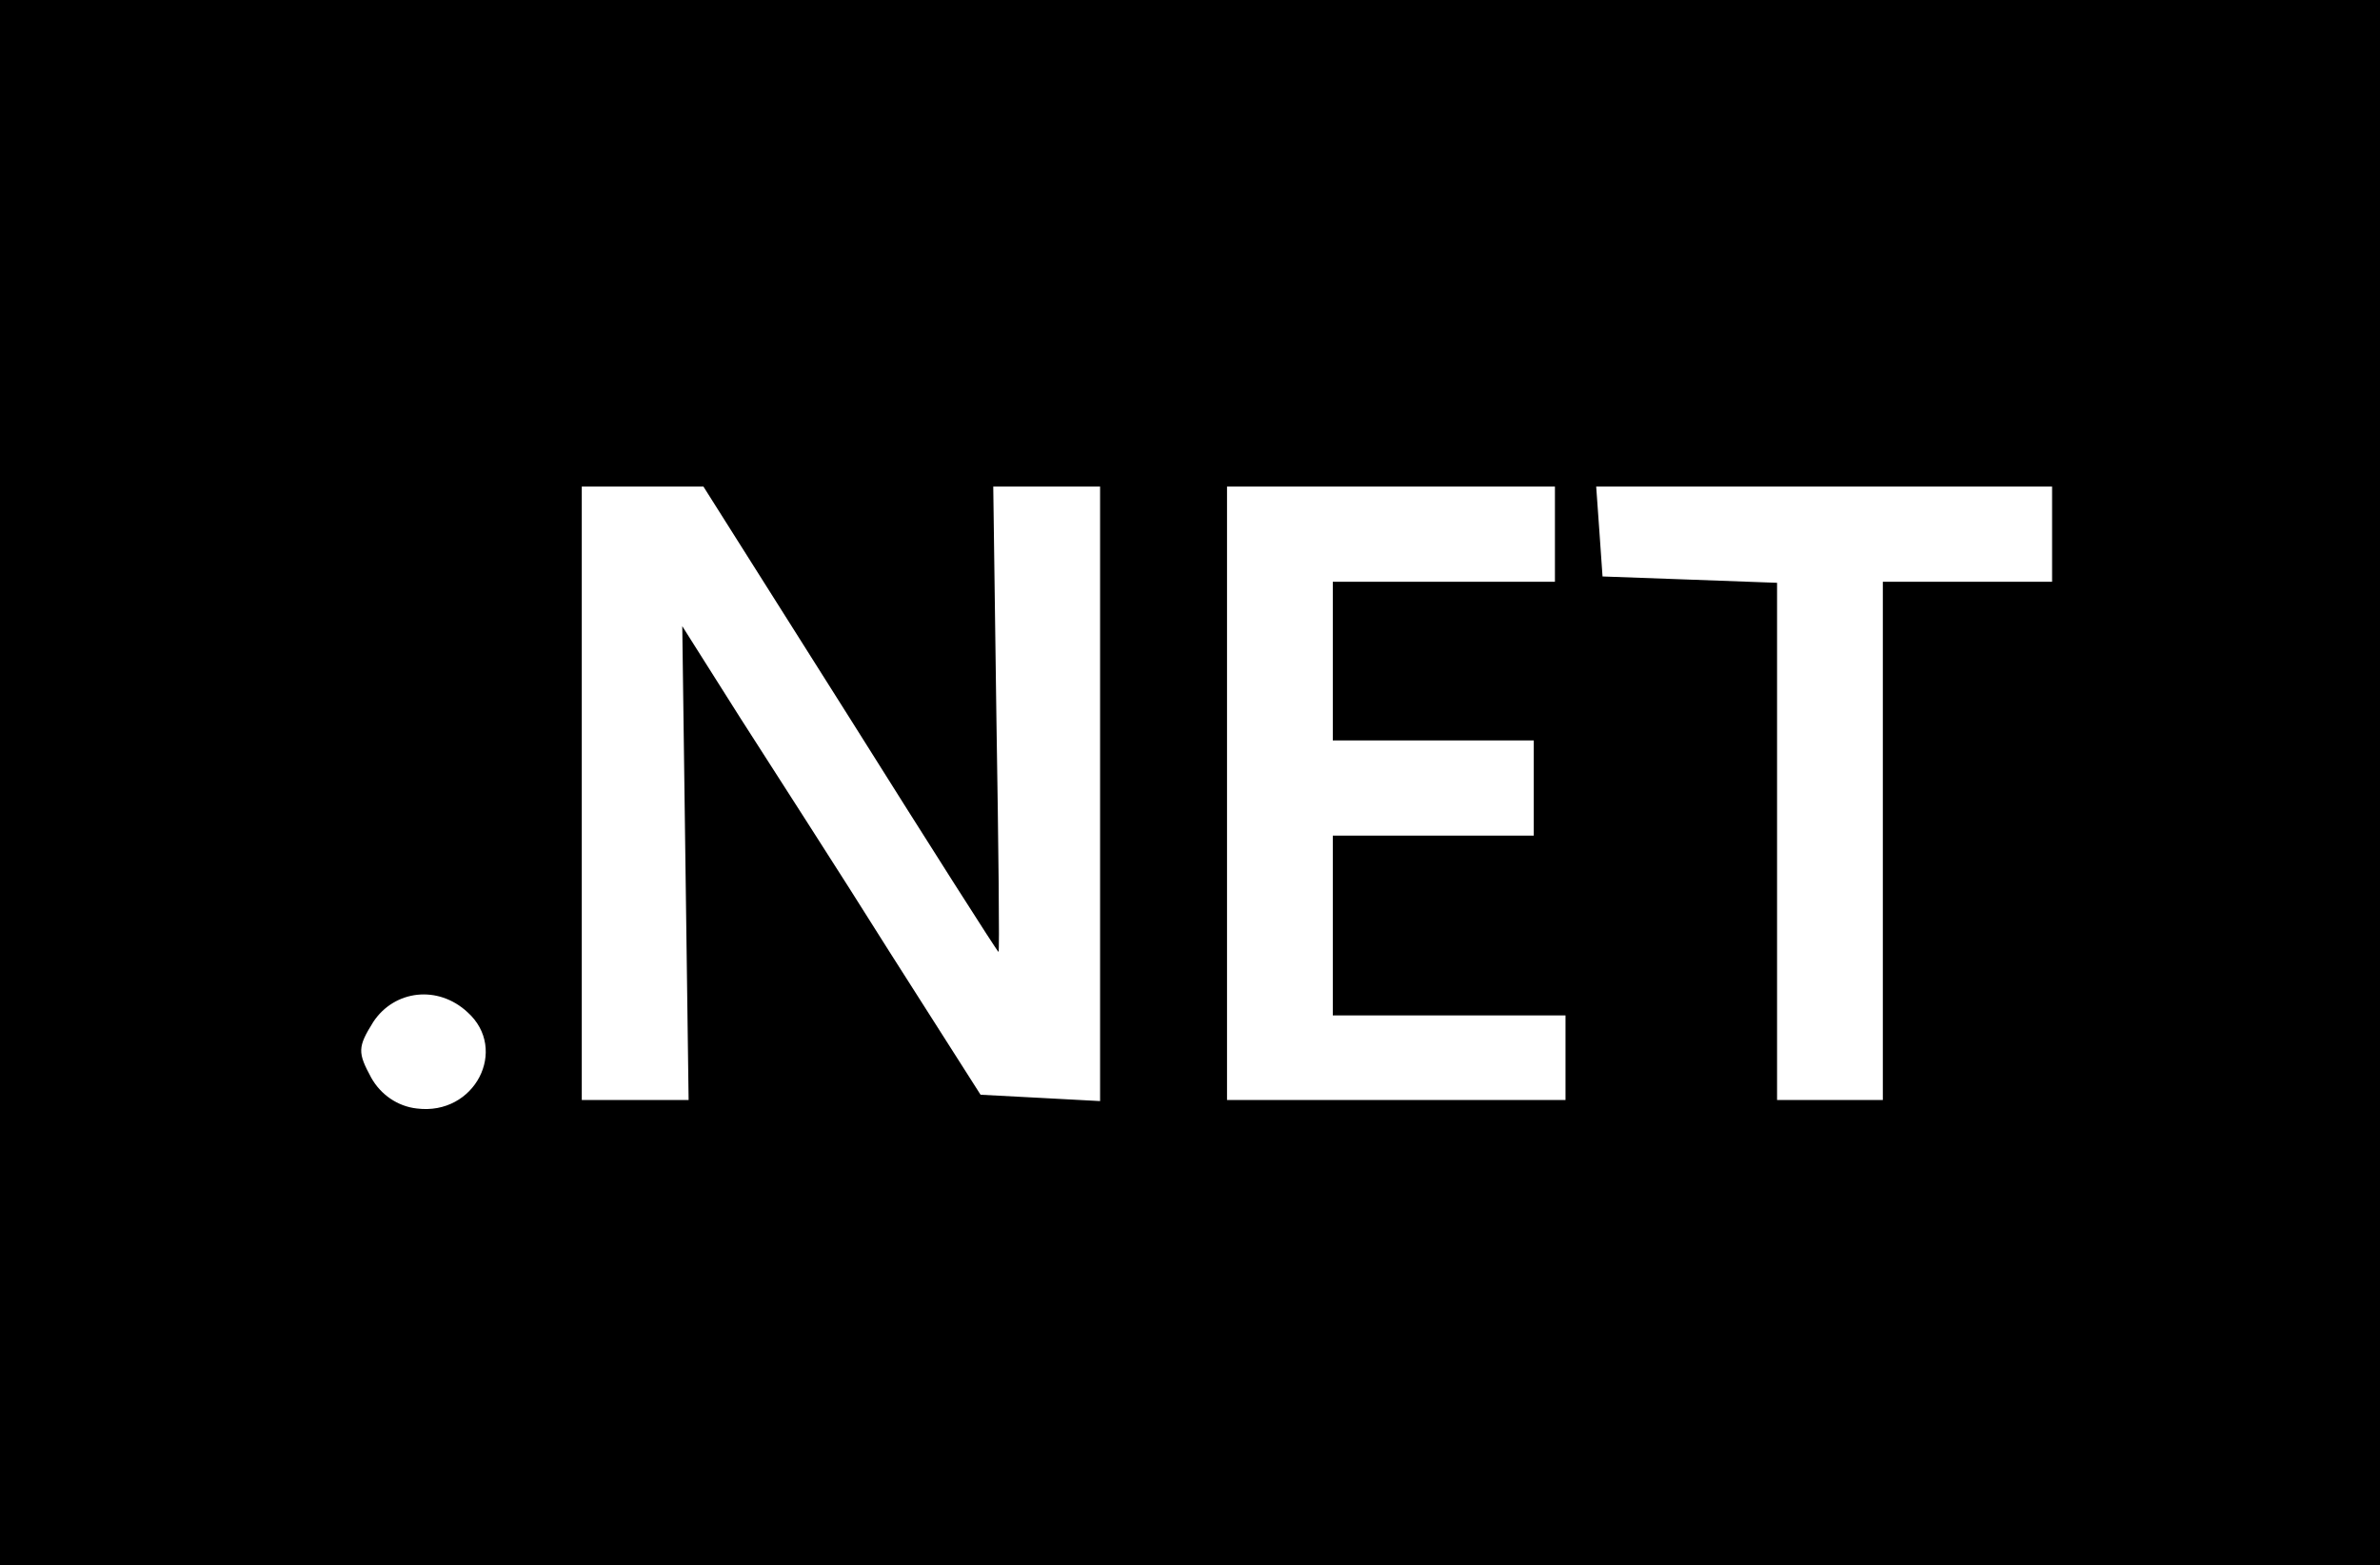
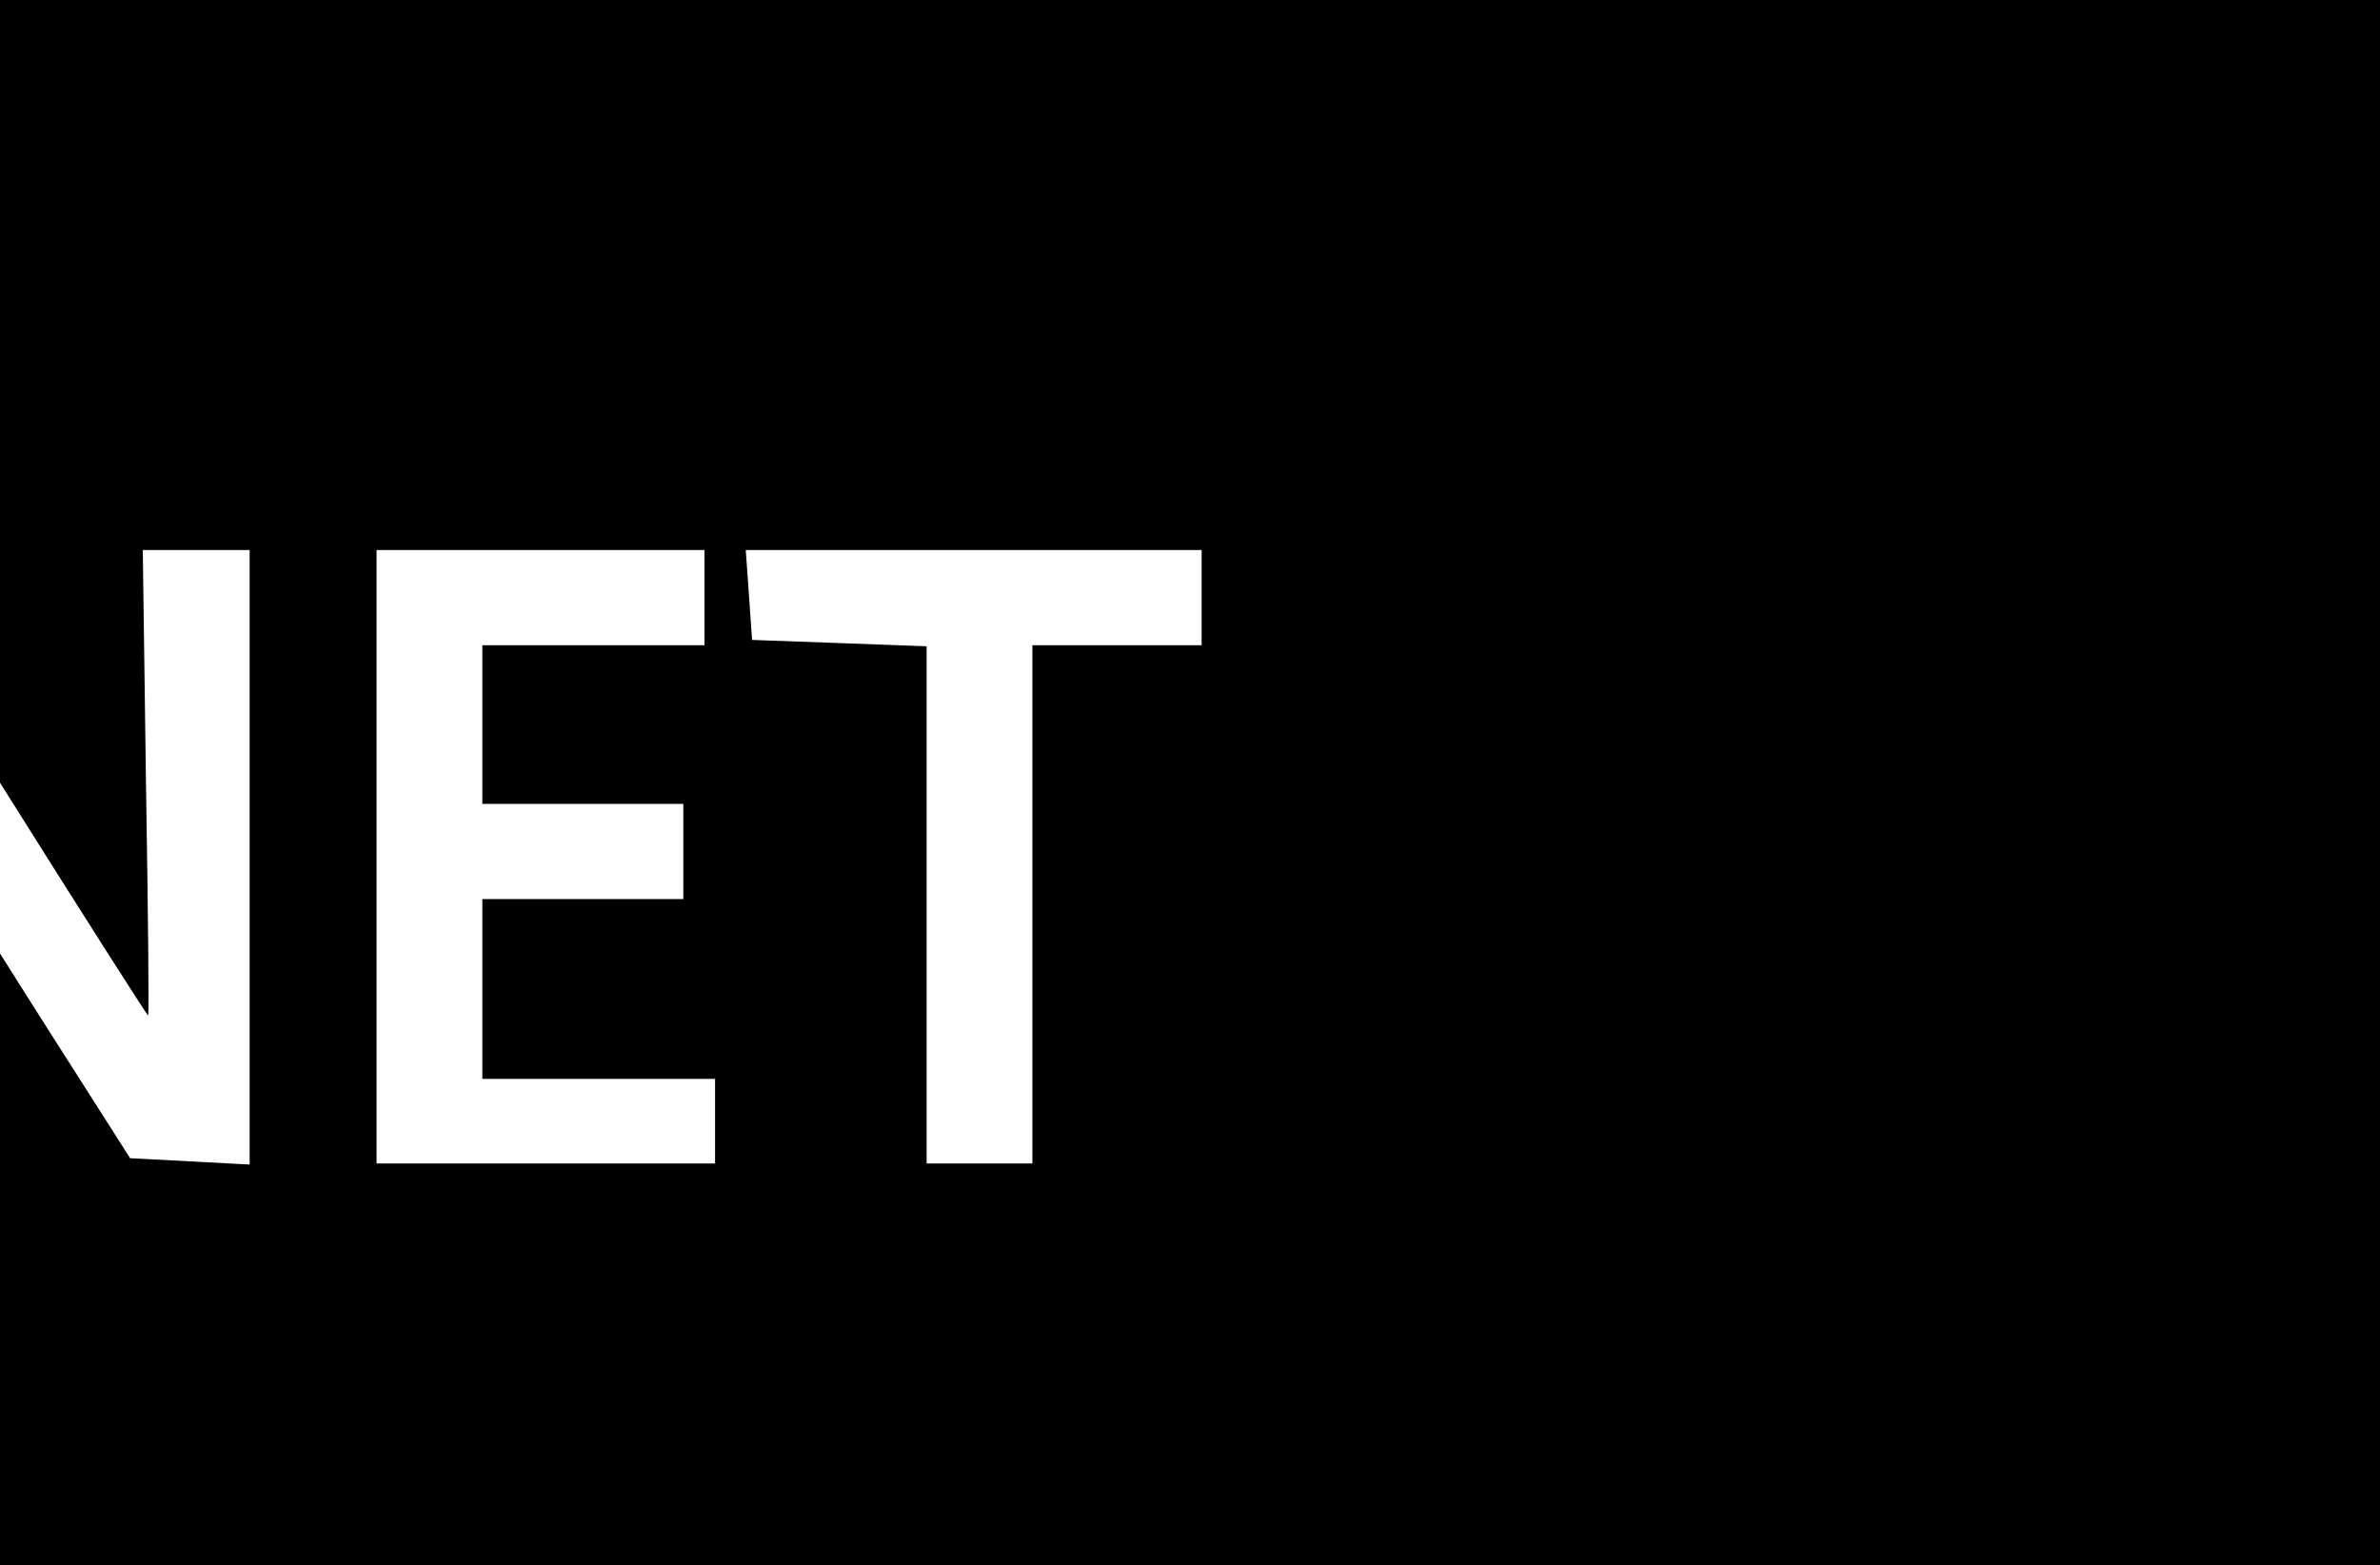
<svg xmlns="http://www.w3.org/2000/svg" version="1.0" width="225pt" height="148pt" viewBox="0 0 225 148" preserveAspectRatio="xMidYMid meet">
  <g transform="translate(0,148) scale(0.1,-0.1)" fill="#000000" stroke="none">
-     <path d="M0 740 l0 -740 1125 0 1125 0 0 740 0 740 -1125 0 -1125 0 0 -740z m804 60 c76 -121 139 -220 140 -220 1 0 0 99 -2 220 l-3 220 50 0 51 0 0 -290 0 -291 -56 3 -57 3 -86 135 c-47 75 -111 174 -141 221 l-55 87 3 -224 3 -224 -50 0 -51 0 0 290 0 290 58 0 57 0 139 -220z m666 175 l0 -45 -105 0 -105 0 0 -75 0 -75 95 0 95 0 0 -45 0 -45 -95 0 -95 0 0 -85 0 -85 110 0 110 0 0 -40 0 -40 -160 0 -160 0 0 290 0 290 155 0 155 0 0 -45z m470 0 l0 -45 -80 0 -80 0 0 -245 0 -245 -50 0 -50 0 0 245 0 244 -82 3 -83 3 -3 43 -3 42 215 0 216 0 0 -45z m-1498 -452 c39 -35 7 -98 -48 -91 -18 2 -34 13 -43 29 -13 24 -13 29 2 53 20 30 61 35 89 9z" />
+     <path d="M0 740 l0 -740 1125 0 1125 0 0 740 0 740 -1125 0 -1125 0 0 -740z c76 -121 139 -220 140 -220 1 0 0 99 -2 220 l-3 220 50 0 51 0 0 -290 0 -291 -56 3 -57 3 -86 135 c-47 75 -111 174 -141 221 l-55 87 3 -224 3 -224 -50 0 -51 0 0 290 0 290 58 0 57 0 139 -220z m666 175 l0 -45 -105 0 -105 0 0 -75 0 -75 95 0 95 0 0 -45 0 -45 -95 0 -95 0 0 -85 0 -85 110 0 110 0 0 -40 0 -40 -160 0 -160 0 0 290 0 290 155 0 155 0 0 -45z m470 0 l0 -45 -80 0 -80 0 0 -245 0 -245 -50 0 -50 0 0 245 0 244 -82 3 -83 3 -3 43 -3 42 215 0 216 0 0 -45z m-1498 -452 c39 -35 7 -98 -48 -91 -18 2 -34 13 -43 29 -13 24 -13 29 2 53 20 30 61 35 89 9z" />
  </g>
</svg>